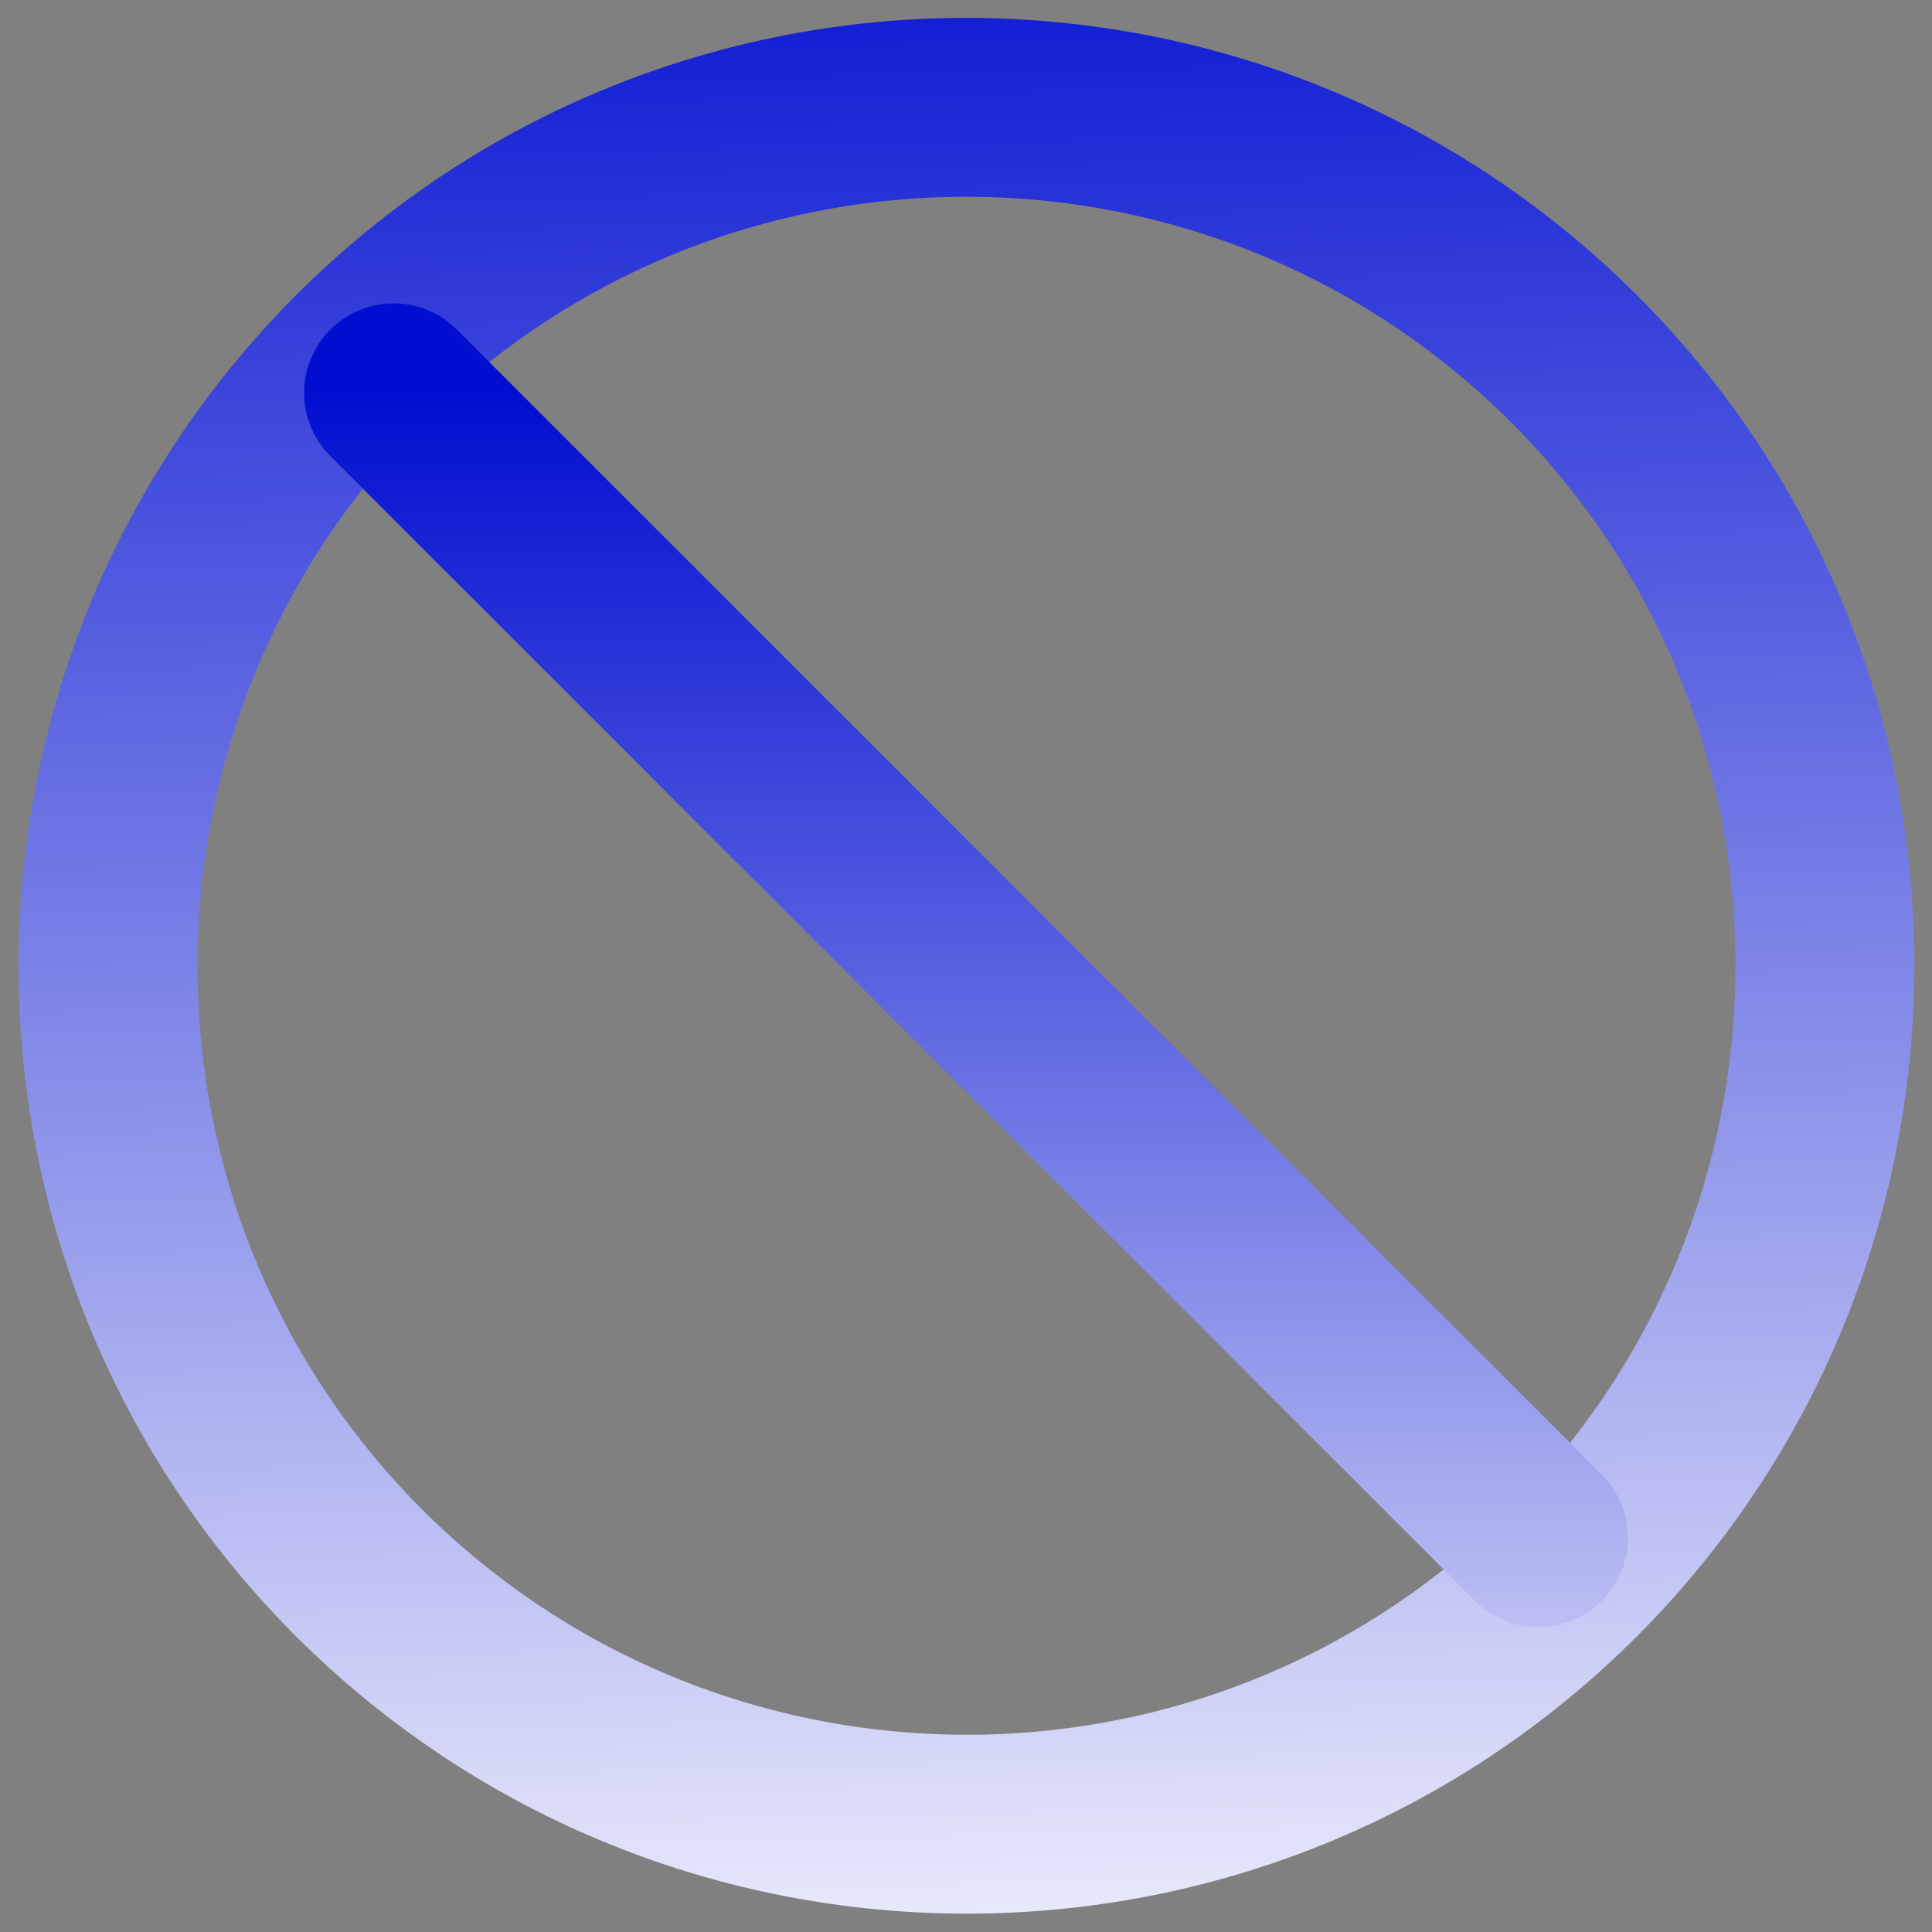
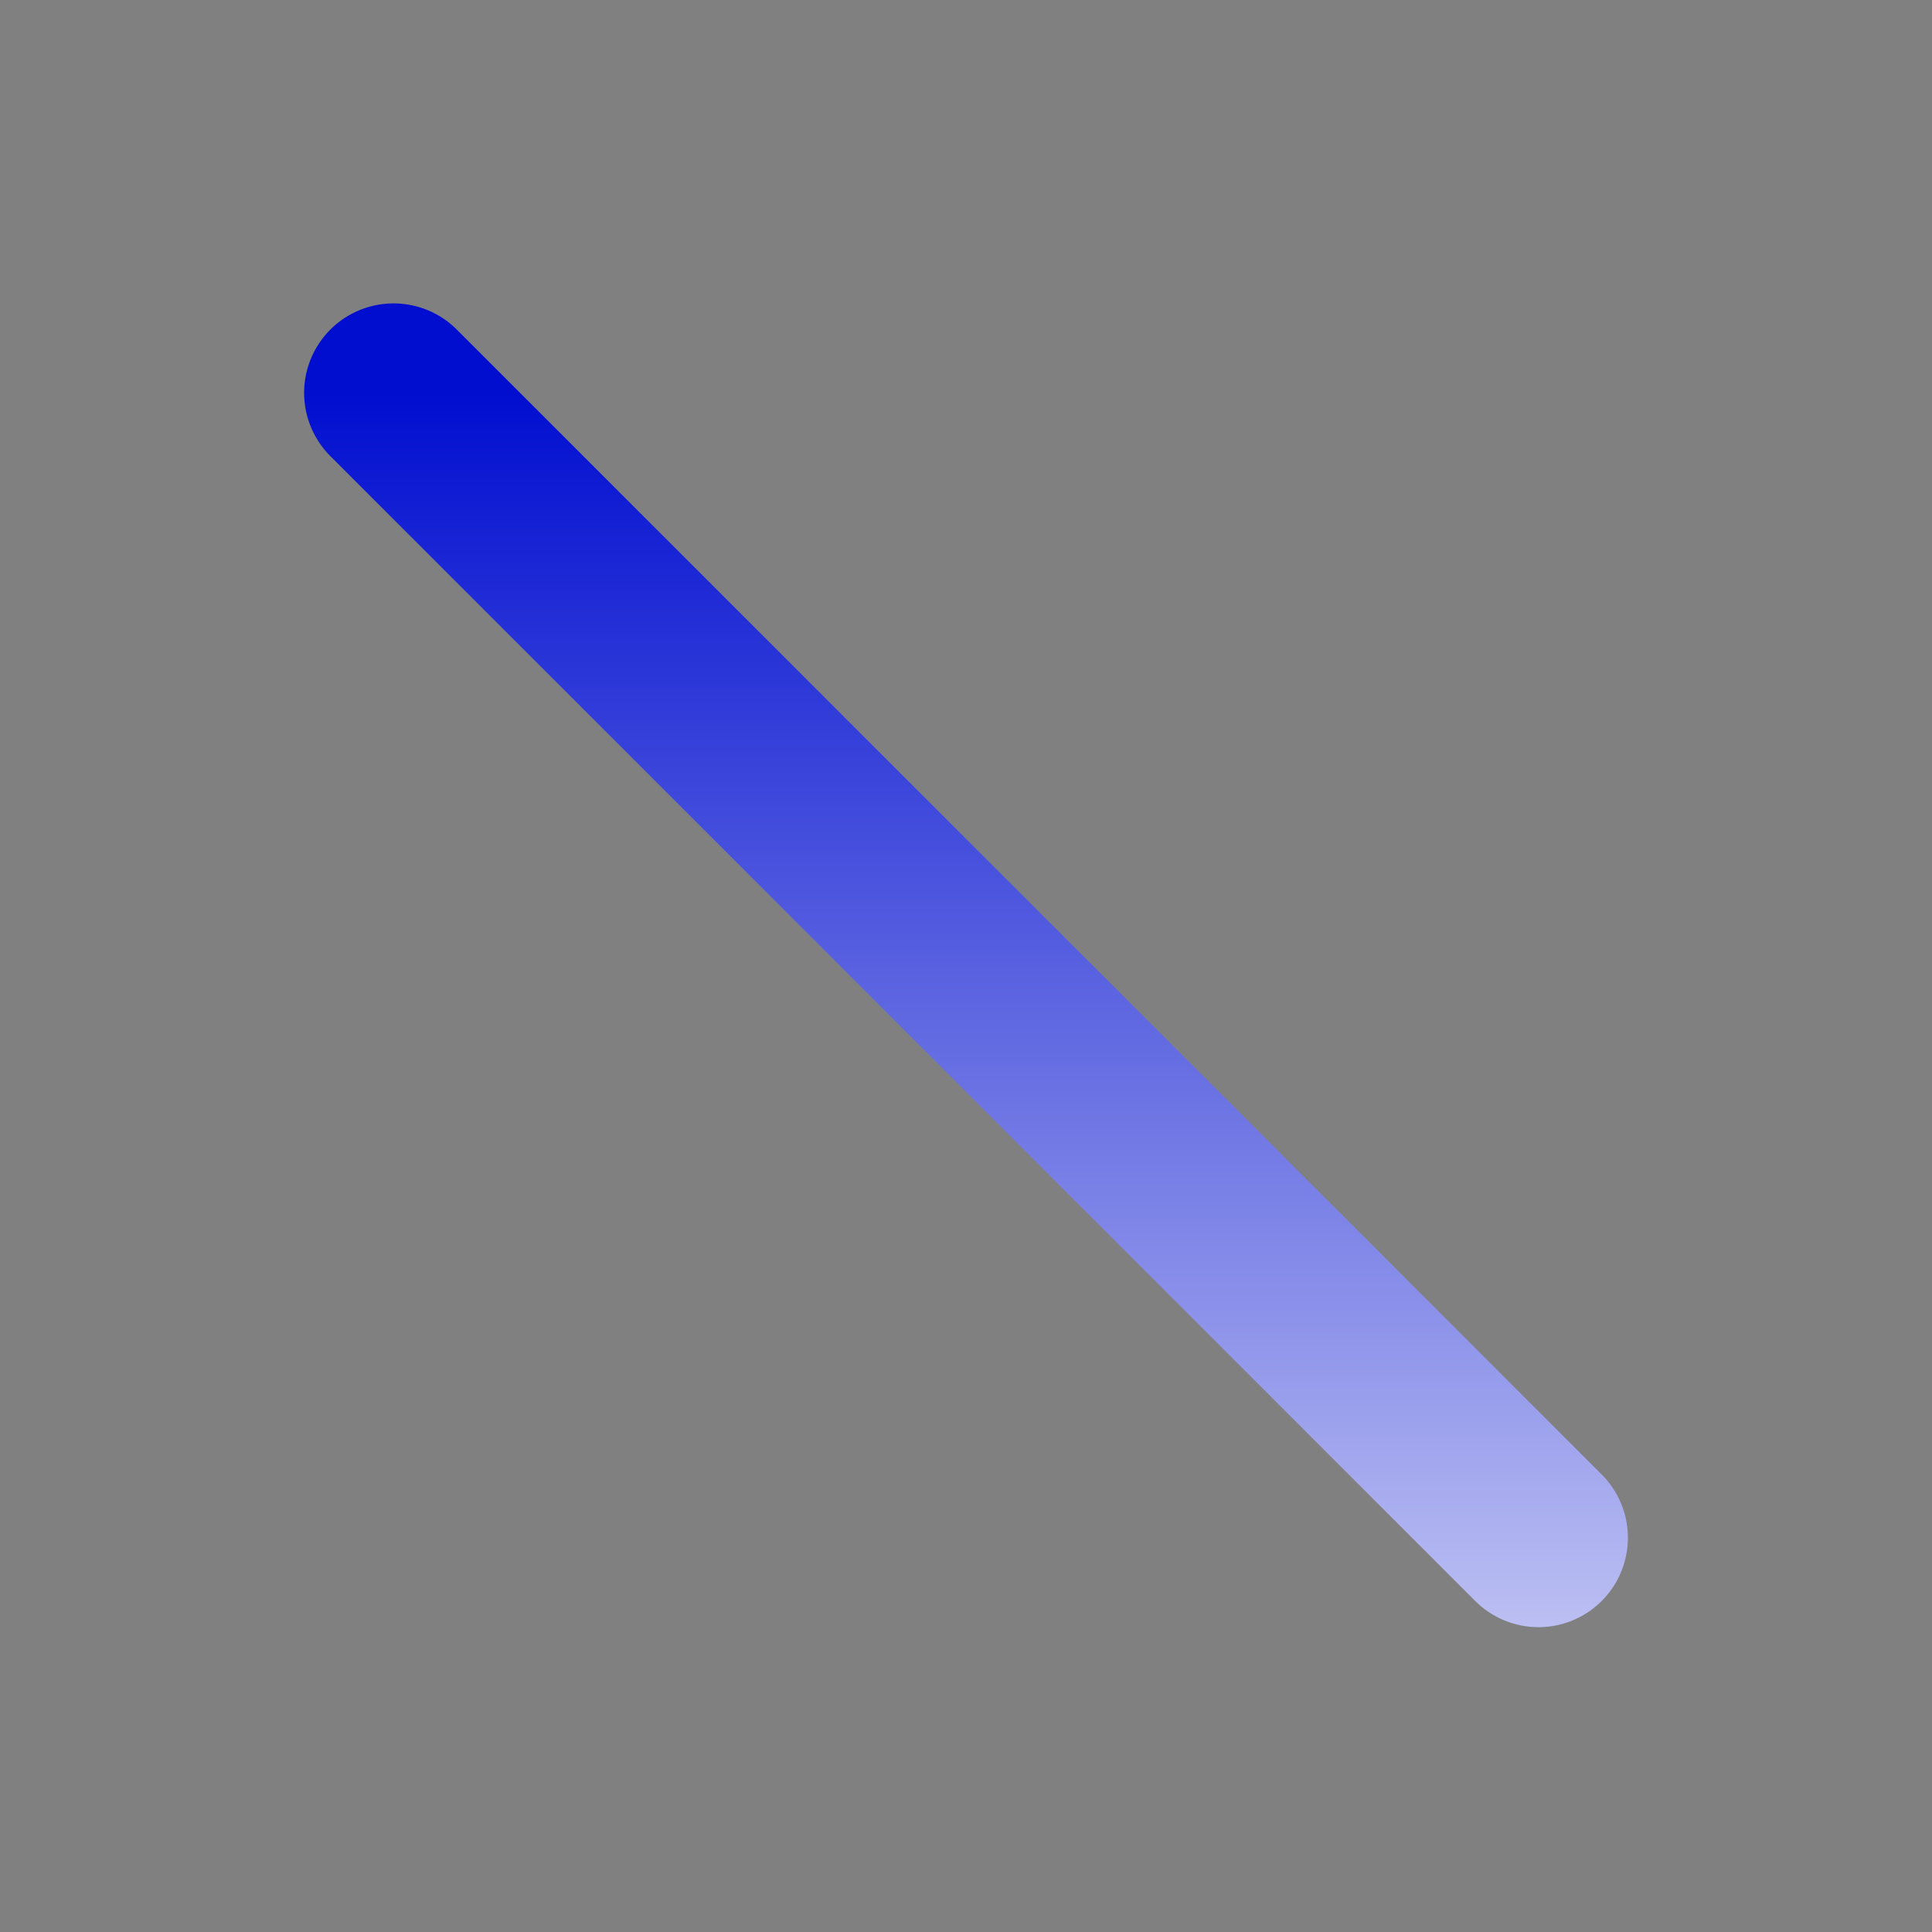
<svg xmlns="http://www.w3.org/2000/svg" width="54" height="54" viewBox="0 0 54 54" fill="none">
  <rect x="0" y="0" width="54" height="54" fill="#808080" stroke="none" />
-   <path d="M10.04 10.02C19.4 0.66 34.6 0.66 43.987 10.02C53.347 19.38 53.347 34.58 43.987 43.967C34.627 53.327 19.427 53.327 10.04 43.967C0.68 34.607 0.68 19.407 10.04 10.02Z" stroke="url(#paint0_linear_188_421)" stroke-width="5" stroke-linecap="round" stroke-linejoin="round" />
  <path d="M11 10.98L43 42.98" stroke="url(#paint1_linear_188_421)" stroke-width="5" stroke-linecap="round" stroke-linejoin="round" />
  <defs>
    <linearGradient id="paint0_linear_188_421" x1="25.5" y1="-4.02" x2="27" y2="59.48" gradientUnits="userSpaceOnUse">
      <stop stop-color="#010ED0" />
      <stop offset="1" stop-color="white" />
    </linearGradient>
    <linearGradient id="paint1_linear_188_421" x1="27" y1="10.98" x2="27" y2="57.98" gradientUnits="userSpaceOnUse">
      <stop stop-color="#010ED0" />
      <stop offset="1" stop-color="white" />
    </linearGradient>
  </defs>
</svg>